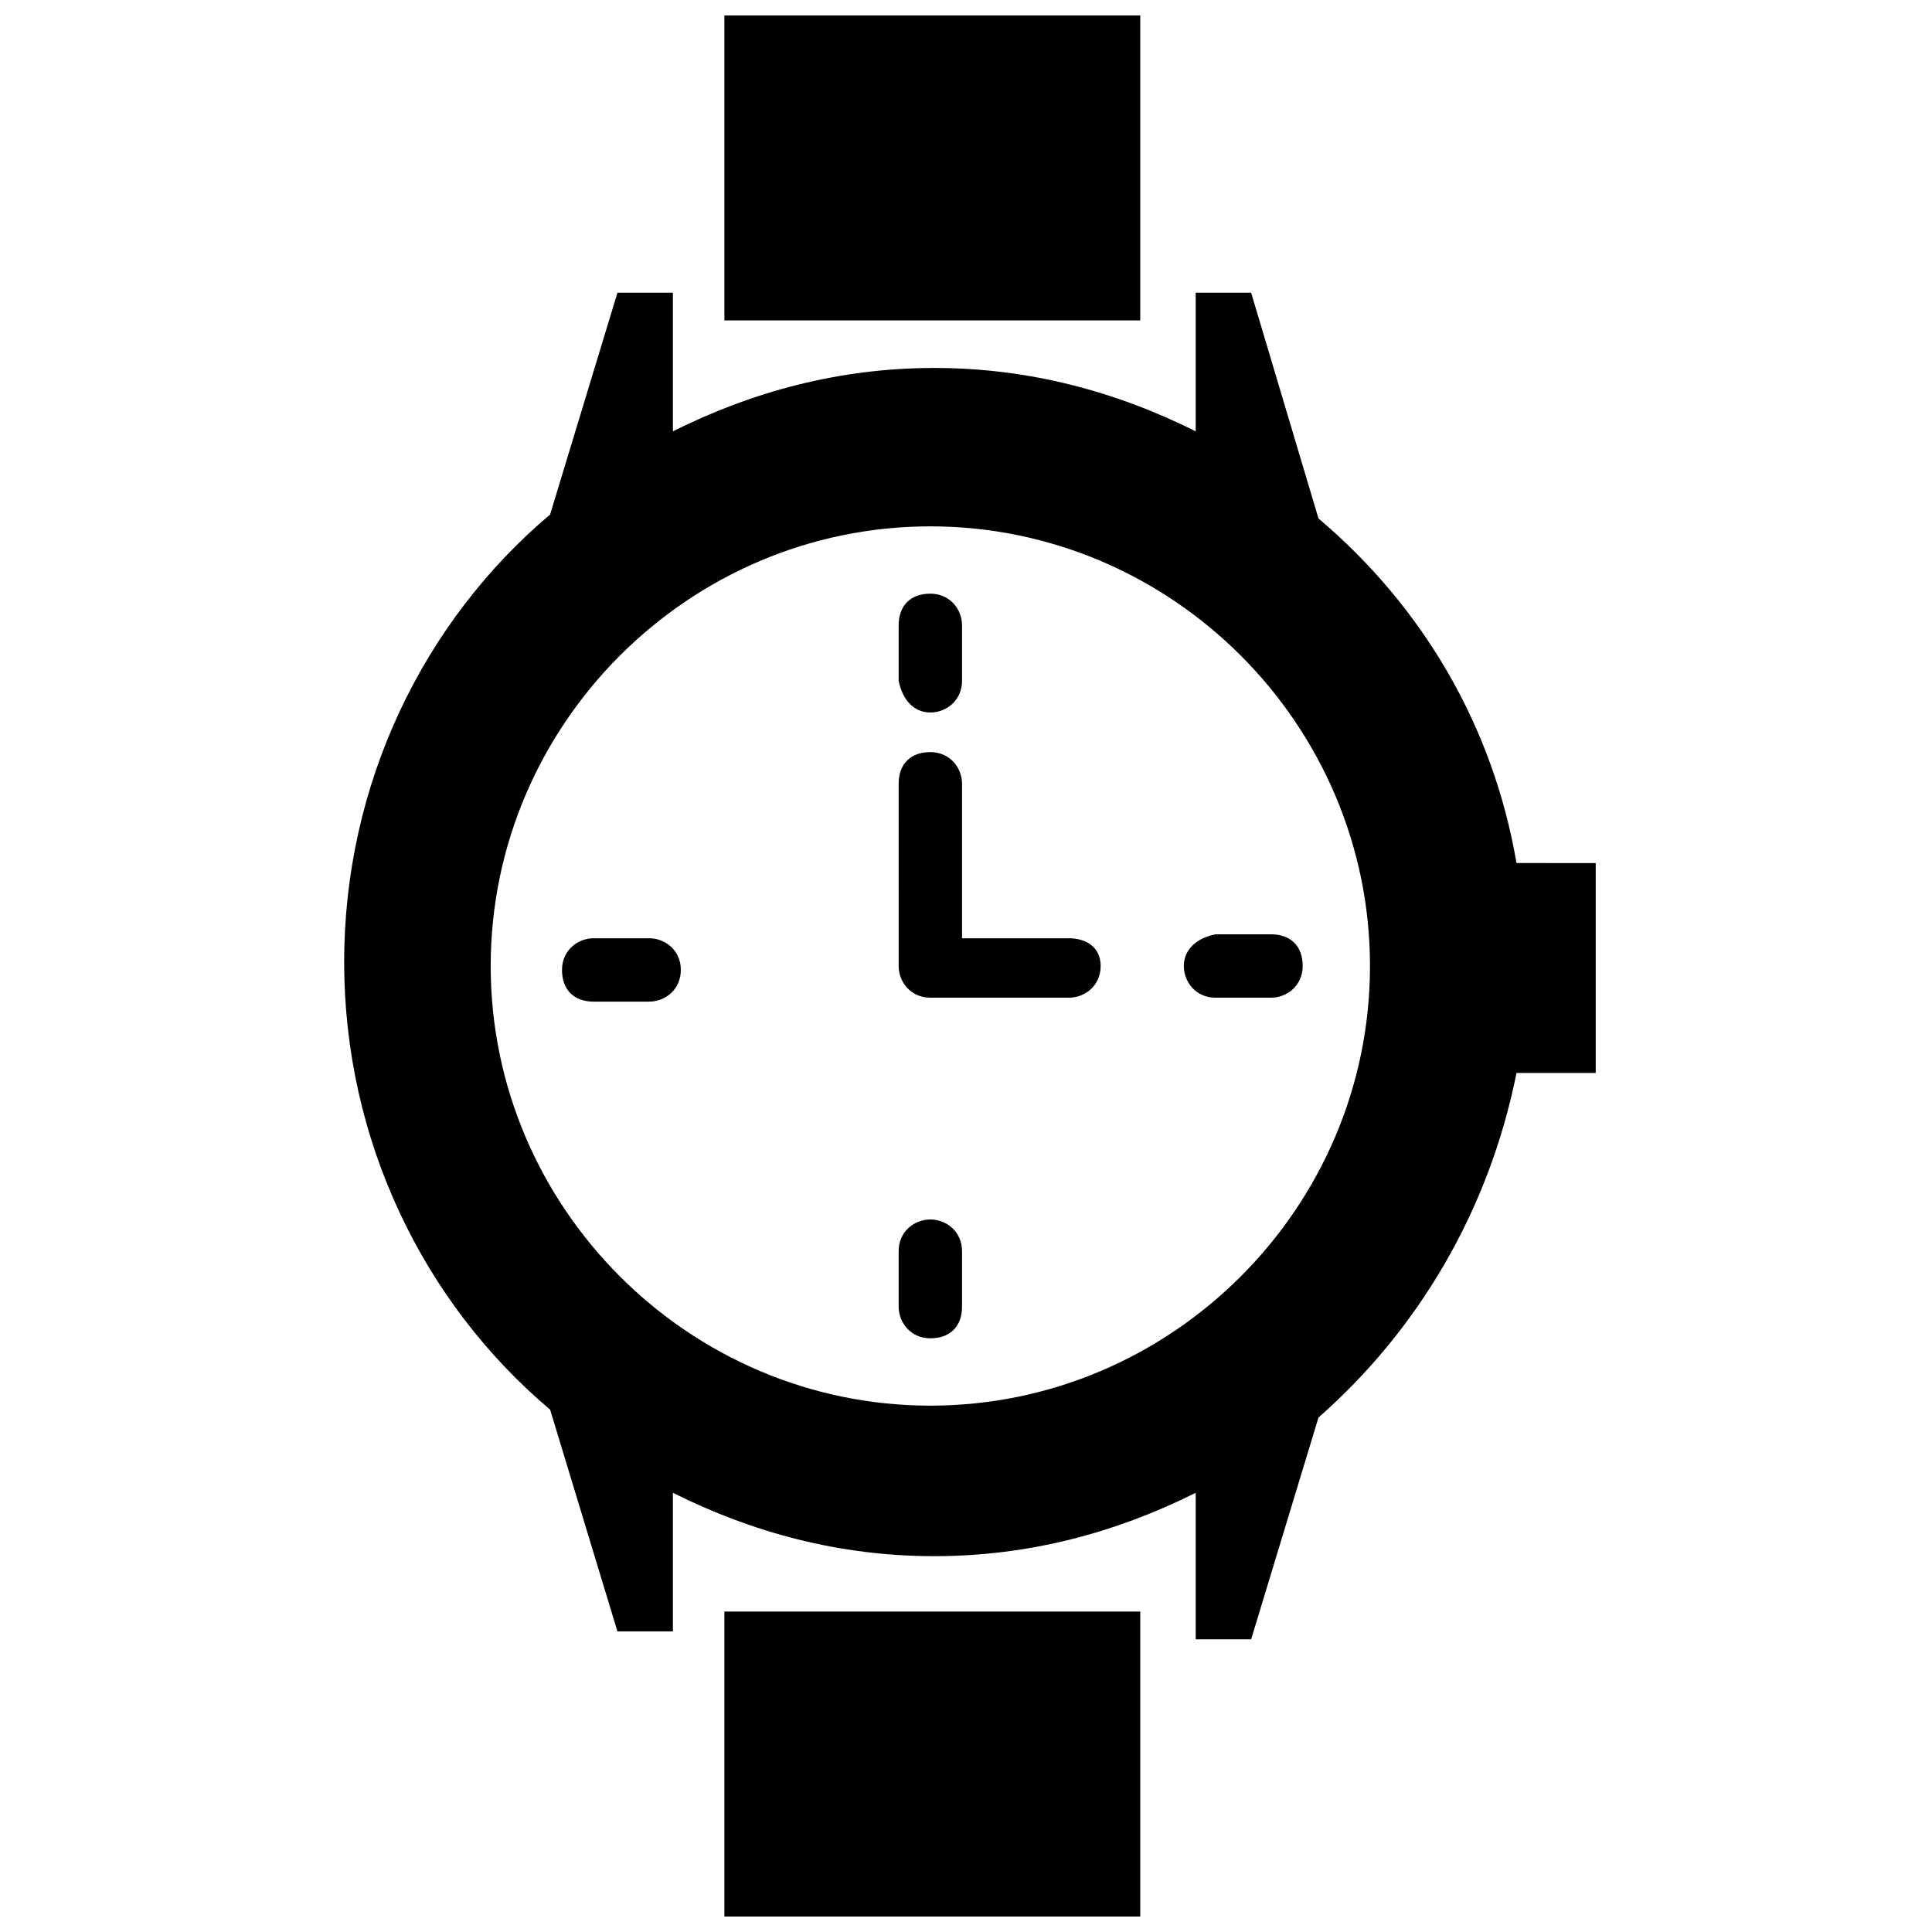
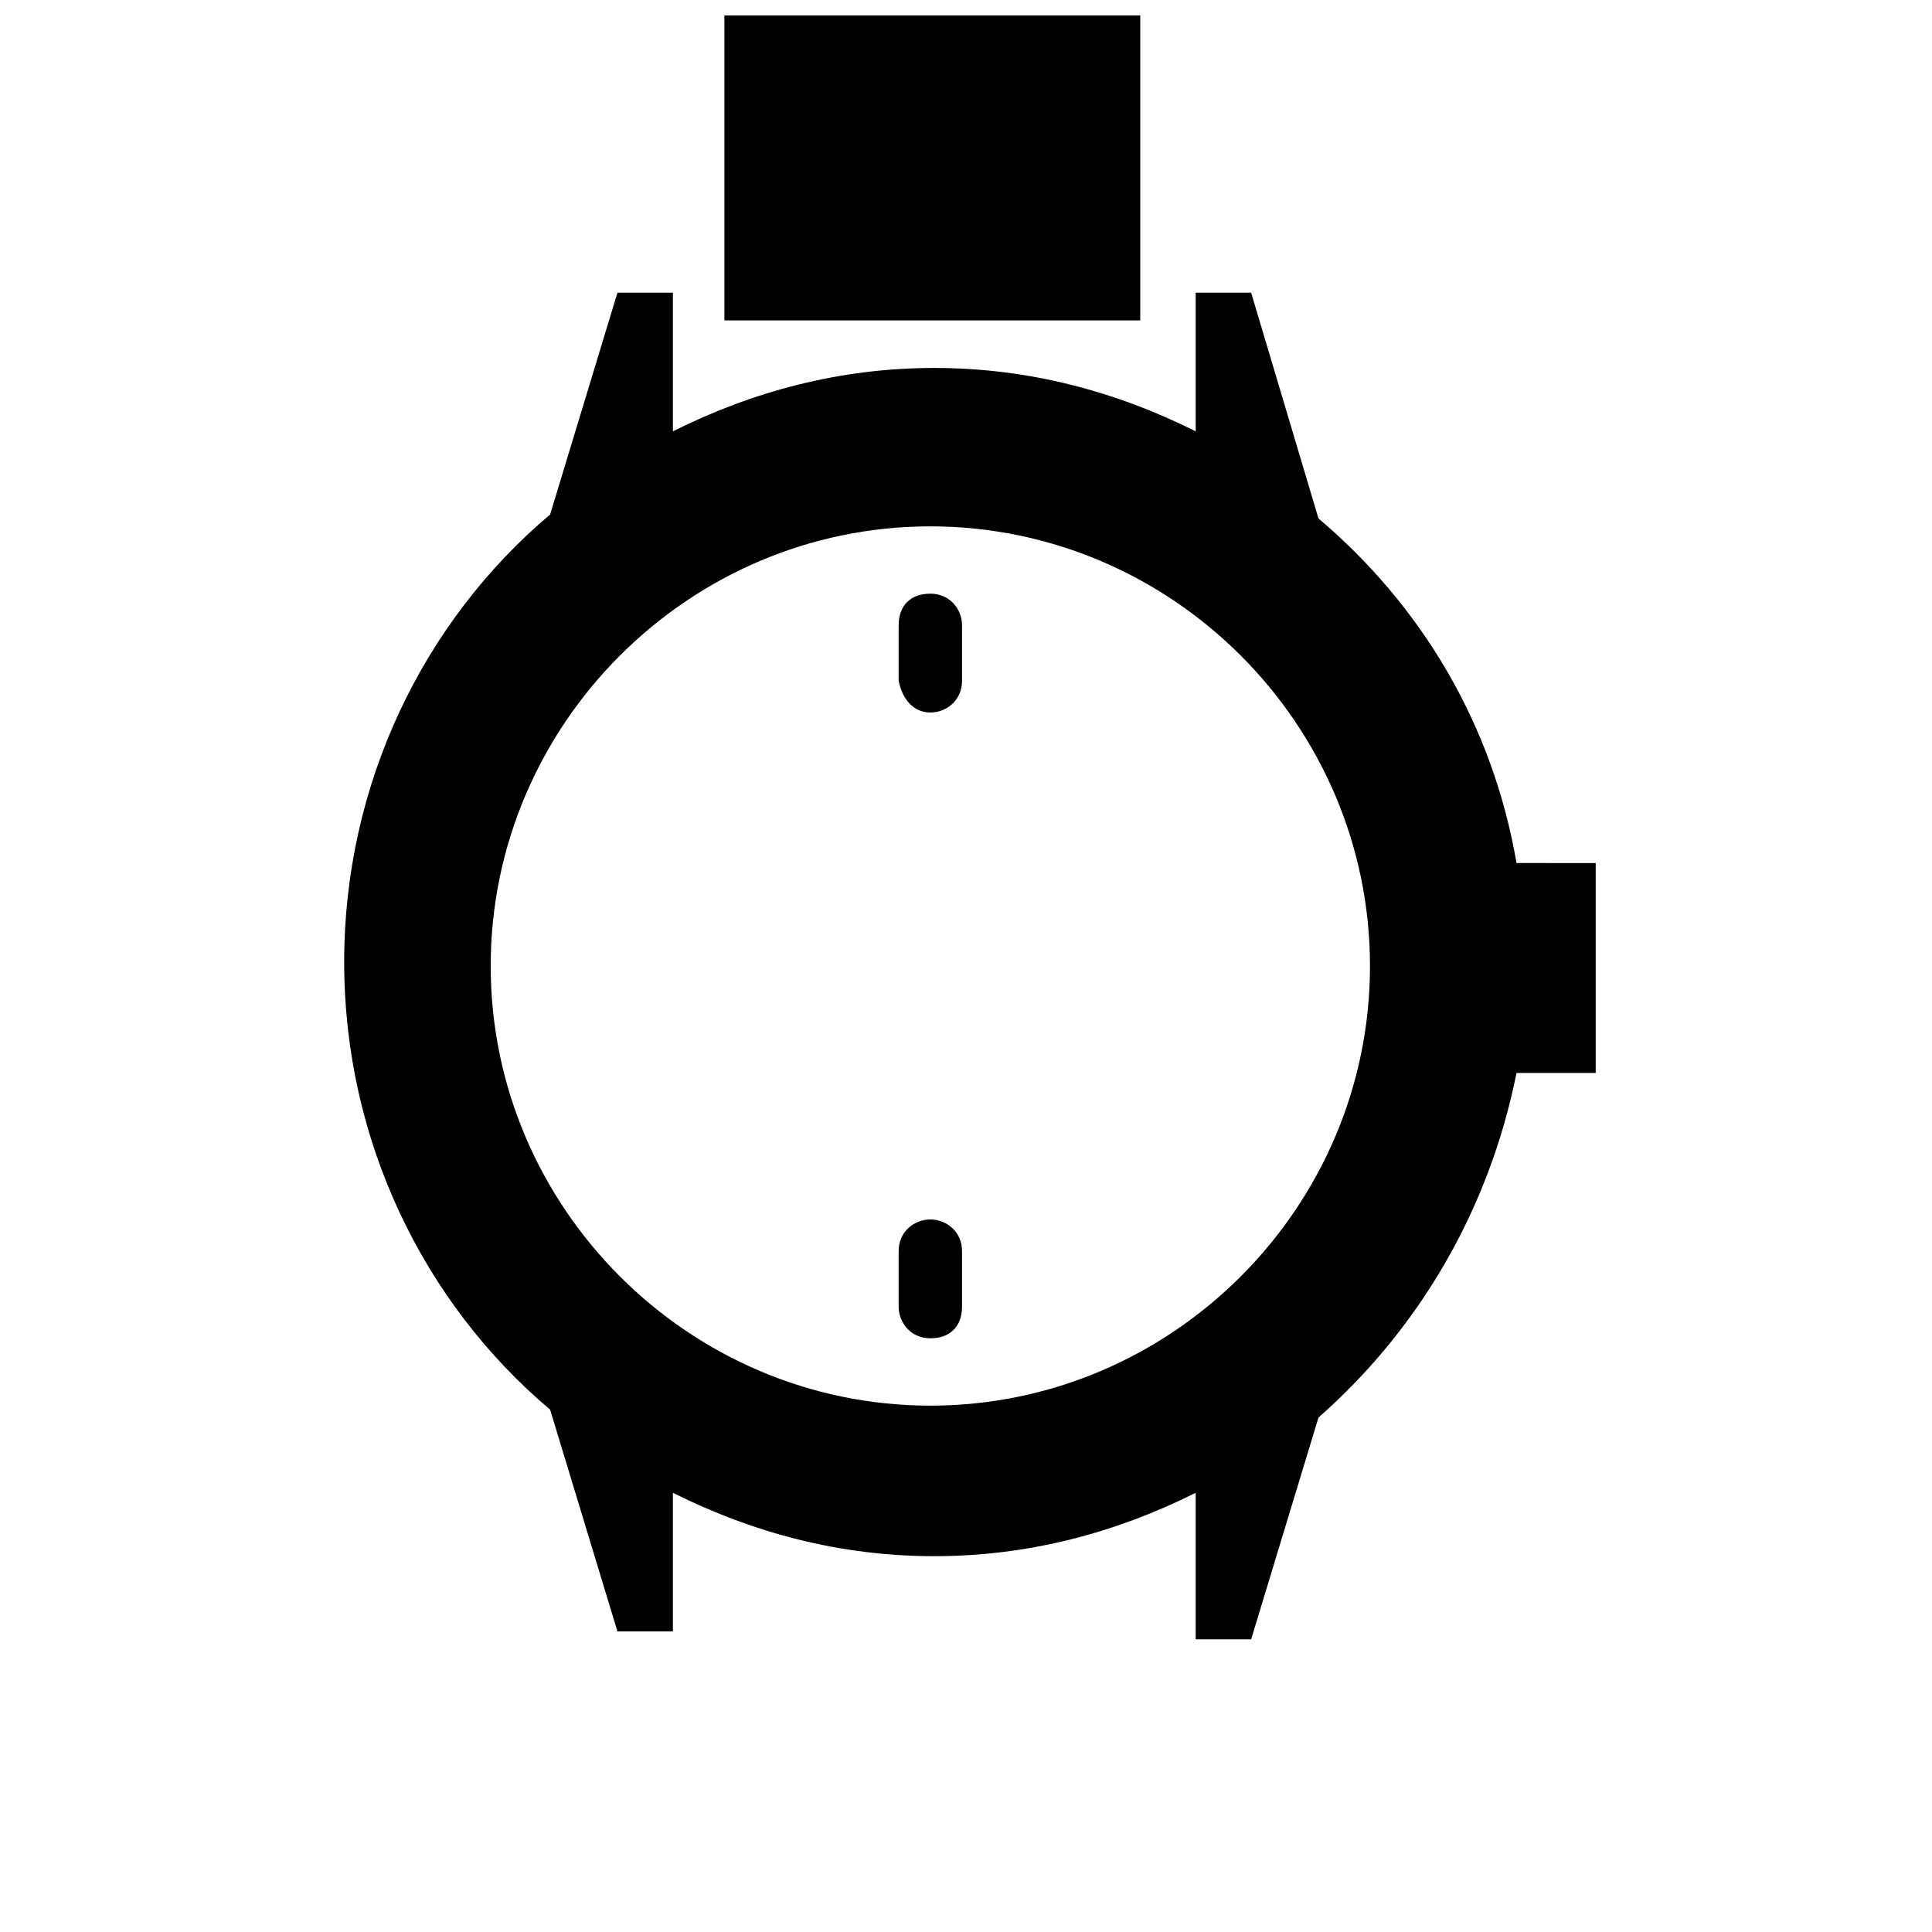
<svg xmlns="http://www.w3.org/2000/svg" width="800px" height="800px" version="1.1" viewBox="144 144 512 512">
  <defs>
    <clipPath id="b">
-       <path d="m335 148.09h112v80.906h-112z" />
+       <path d="m335 148.09h112v80.906h-112" />
    </clipPath>
    <clipPath id="a">
      <path d="m335 571h112v80.902h-112z" />
    </clipPath>
  </defs>
  <g clip-path="url(#b)">
    <path d="m335.97 148.09h110.21v80.82h-110.21z" />
  </g>
  <g clip-path="url(#a)">
-     <path d="m335.97 571.08h110.21v80.82h-110.21z" />
-   </g>
+     </g>
  <path d="m390.55 332.82c4.199 0 8.398-3.148 8.398-8.398v-14.695c0-4.199-3.148-8.398-8.398-8.398-5.246 0-8.398 3.148-8.398 8.398v14.695c1.051 5.25 4.203 8.398 8.398 8.398z" />
  <path d="m390.55 467.17c-4.199 0-8.398 3.148-8.398 8.398v14.695c0 4.199 3.148 8.398 8.398 8.398 5.246 0 8.398-3.148 8.398-8.398v-14.695c0-5.25-4.199-8.398-8.398-8.398z" />
-   <path d="m457.73 400c0 4.199 3.148 8.398 8.398 8.398h14.695c4.199 0 8.398-3.148 8.398-8.398 0-5.246-3.148-8.398-8.398-8.398h-14.695c-5.25 1.051-8.398 4.199-8.398 8.398z" />
-   <path d="m316.03 392.65h-14.695c-4.199 0-8.398 3.148-8.398 8.398 0 5.246 3.148 8.398 8.398 8.398l14.695-0.004c4.199 0 8.398-3.148 8.398-8.398-0.004-5.246-4.199-8.395-8.398-8.395z" />
-   <path d="m427.29 392.65h-28.34v-40.934c0-4.199-3.148-8.398-8.398-8.398-5.246 0-8.398 3.148-8.398 8.398l0.004 48.281c0 4.199 3.148 8.398 8.398 8.398h36.734c4.199 0 8.398-3.148 8.398-8.398-0.004-5.25-4.199-7.348-8.398-7.348z" />
  <path d="m545.89 372.71c-6.297-36.734-25.191-68.223-52.48-91.316l-17.844-59.824h-14.695v36.734c-20.992-10.496-44.082-16.793-69.273-16.793-25.191 0-48.281 6.297-69.273 16.793v-36.734h-14.695l-17.844 58.777c-33.586 28.34-54.578 71.371-54.578 118.61 0 47.23 20.992 90.266 54.578 118.61l17.844 58.777h14.695v-36.734c20.992 10.496 44.082 16.793 69.273 16.793 25.191 0 48.281-6.297 69.273-16.793v38.832h14.695l17.844-58.777c26.238-23.09 45.133-54.578 52.48-91.316h20.992v-55.629zm-155.34 143.8c-64.027 0-116.51-52.48-116.51-116.51s52.48-116.51 116.51-116.51c64.027 0 116.51 52.48 116.51 116.51s-52.48 116.51-116.51 116.51z" />
</svg>